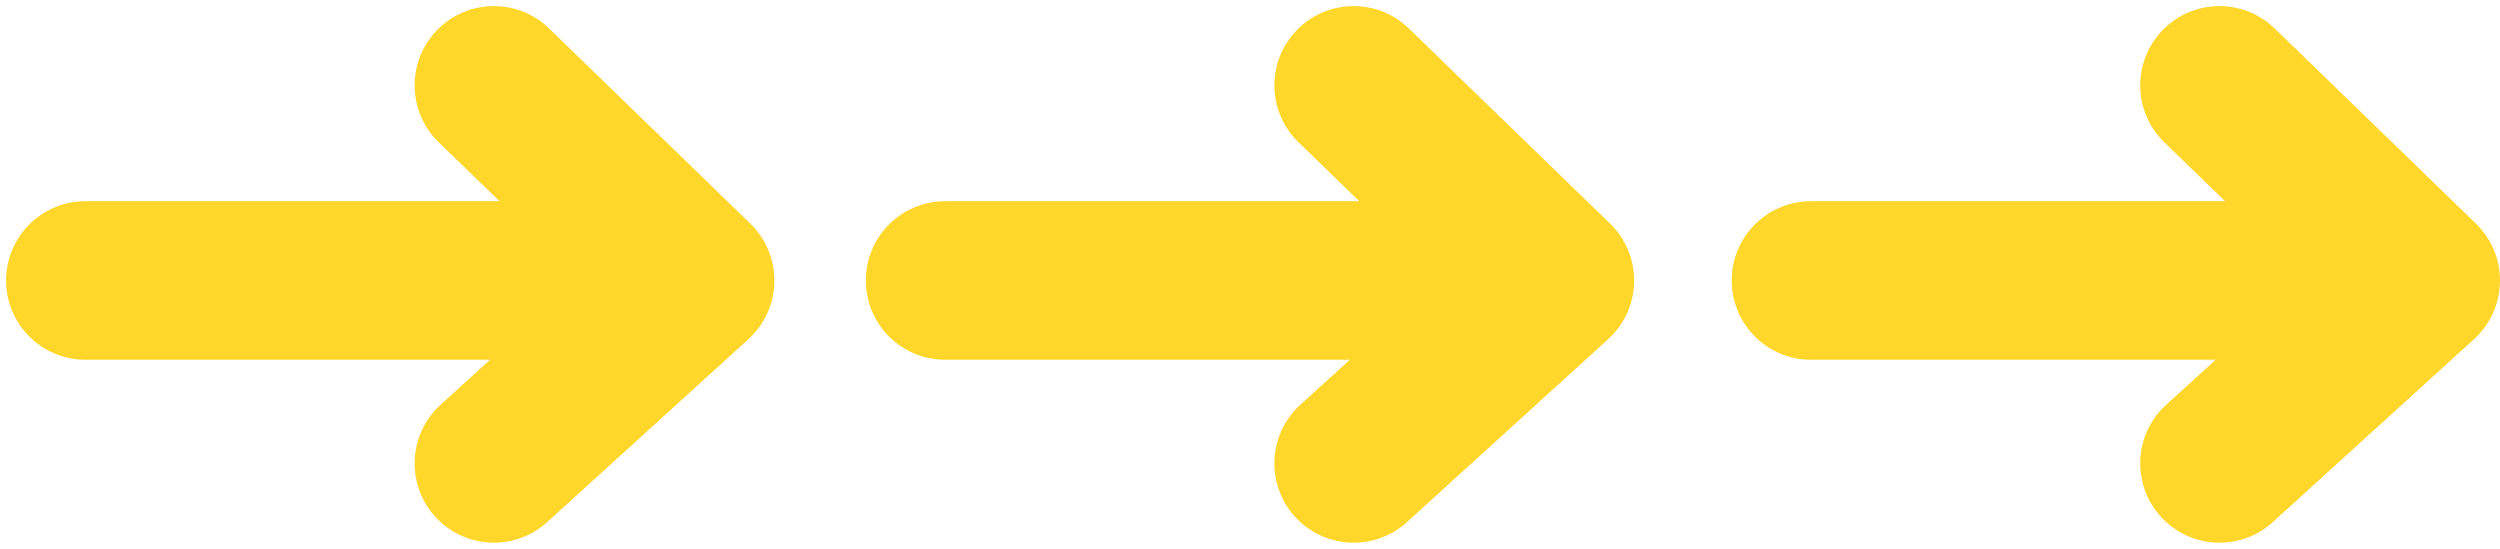
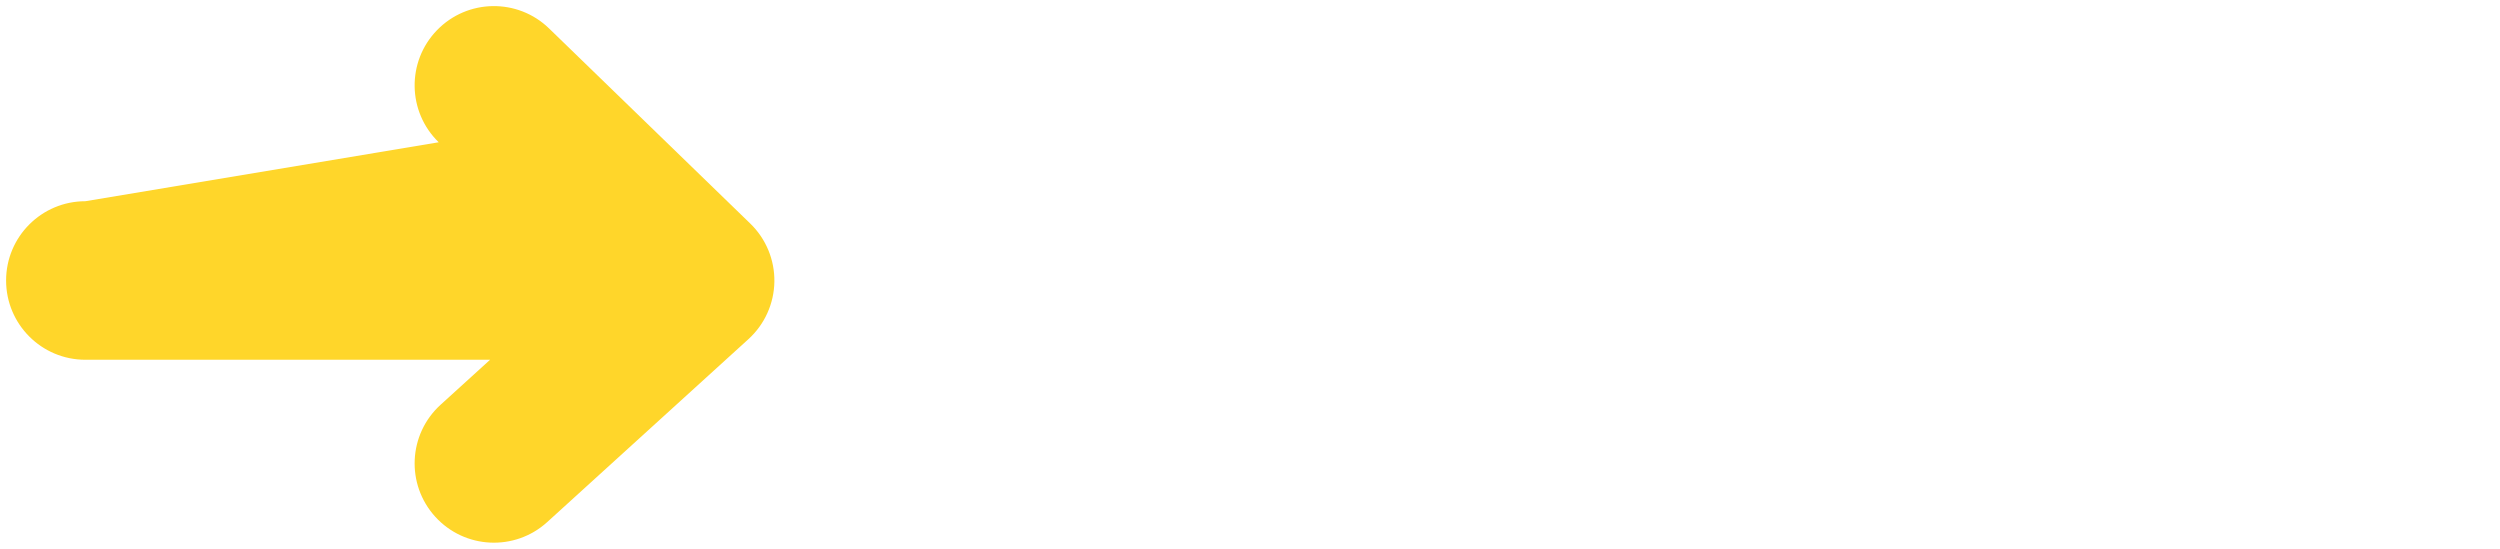
<svg xmlns="http://www.w3.org/2000/svg" width="205" height="45" viewBox="0 0 205 45" fill="none">
-   <path fill-rule="evenodd" clip-rule="evenodd" d="M35.834 2.475C38.333 -0.102 42.448 -0.165 45.025 2.334L61.525 18.334C62.813 19.583 63.528 21.31 63.499 23.105C63.47 24.899 62.7 26.602 61.372 27.81L44.872 42.81C42.216 45.224 38.105 45.029 35.69 42.372C33.276 39.716 33.471 35.605 36.128 33.19L40.187 29.5L7 29.5C3.41 29.5 0.5 26.59 0.5 23C0.5 19.41 3.41 16.5 7 16.5L40.96 16.5L35.975 11.666C33.398 9.167 33.335 5.052 35.834 2.475Z" fill="#FFD62A" />
-   <path fill-rule="evenodd" clip-rule="evenodd" d="M106.334 2.475C108.833 -0.102 112.948 -0.165 115.525 2.334L132.025 18.334C133.314 19.583 134.028 21.31 133.999 23.105C133.97 24.899 133.201 26.602 131.872 27.81L115.372 42.81C112.716 45.224 108.605 45.029 106.19 42.372C103.776 39.716 103.971 35.605 106.628 33.19L110.687 29.5L77.5 29.5C73.91 29.5 71 26.59 71 23C71 19.41 73.91 16.5 77.5 16.5L111.46 16.5L106.475 11.666C103.898 9.167 103.835 5.052 106.334 2.475Z" fill="#FFD62A" />
-   <path fill-rule="evenodd" clip-rule="evenodd" d="M177.334 2.475C179.833 -0.102 183.948 -0.165 186.525 2.334L203.025 18.334C204.314 19.583 205.028 21.31 204.999 23.105C204.97 24.899 204.201 26.602 202.872 27.81L186.372 42.81C183.716 45.224 179.605 45.029 177.19 42.372C174.776 39.716 174.971 35.605 177.628 33.19L181.687 29.5L148.5 29.5C144.91 29.5 142 26.59 142 23C142 19.41 144.91 16.5 148.5 16.5L182.46 16.5L177.475 11.666C174.898 9.167 174.835 5.052 177.334 2.475Z" fill="#FFD62A" />
+   <path fill-rule="evenodd" clip-rule="evenodd" d="M35.834 2.475C38.333 -0.102 42.448 -0.165 45.025 2.334L61.525 18.334C62.813 19.583 63.528 21.31 63.499 23.105C63.47 24.899 62.7 26.602 61.372 27.81L44.872 42.81C42.216 45.224 38.105 45.029 35.69 42.372C33.276 39.716 33.471 35.605 36.128 33.19L40.187 29.5L7 29.5C3.41 29.5 0.5 26.59 0.5 23C0.5 19.41 3.41 16.5 7 16.5L35.975 11.666C33.398 9.167 33.335 5.052 35.834 2.475Z" fill="#FFD62A" />
</svg>